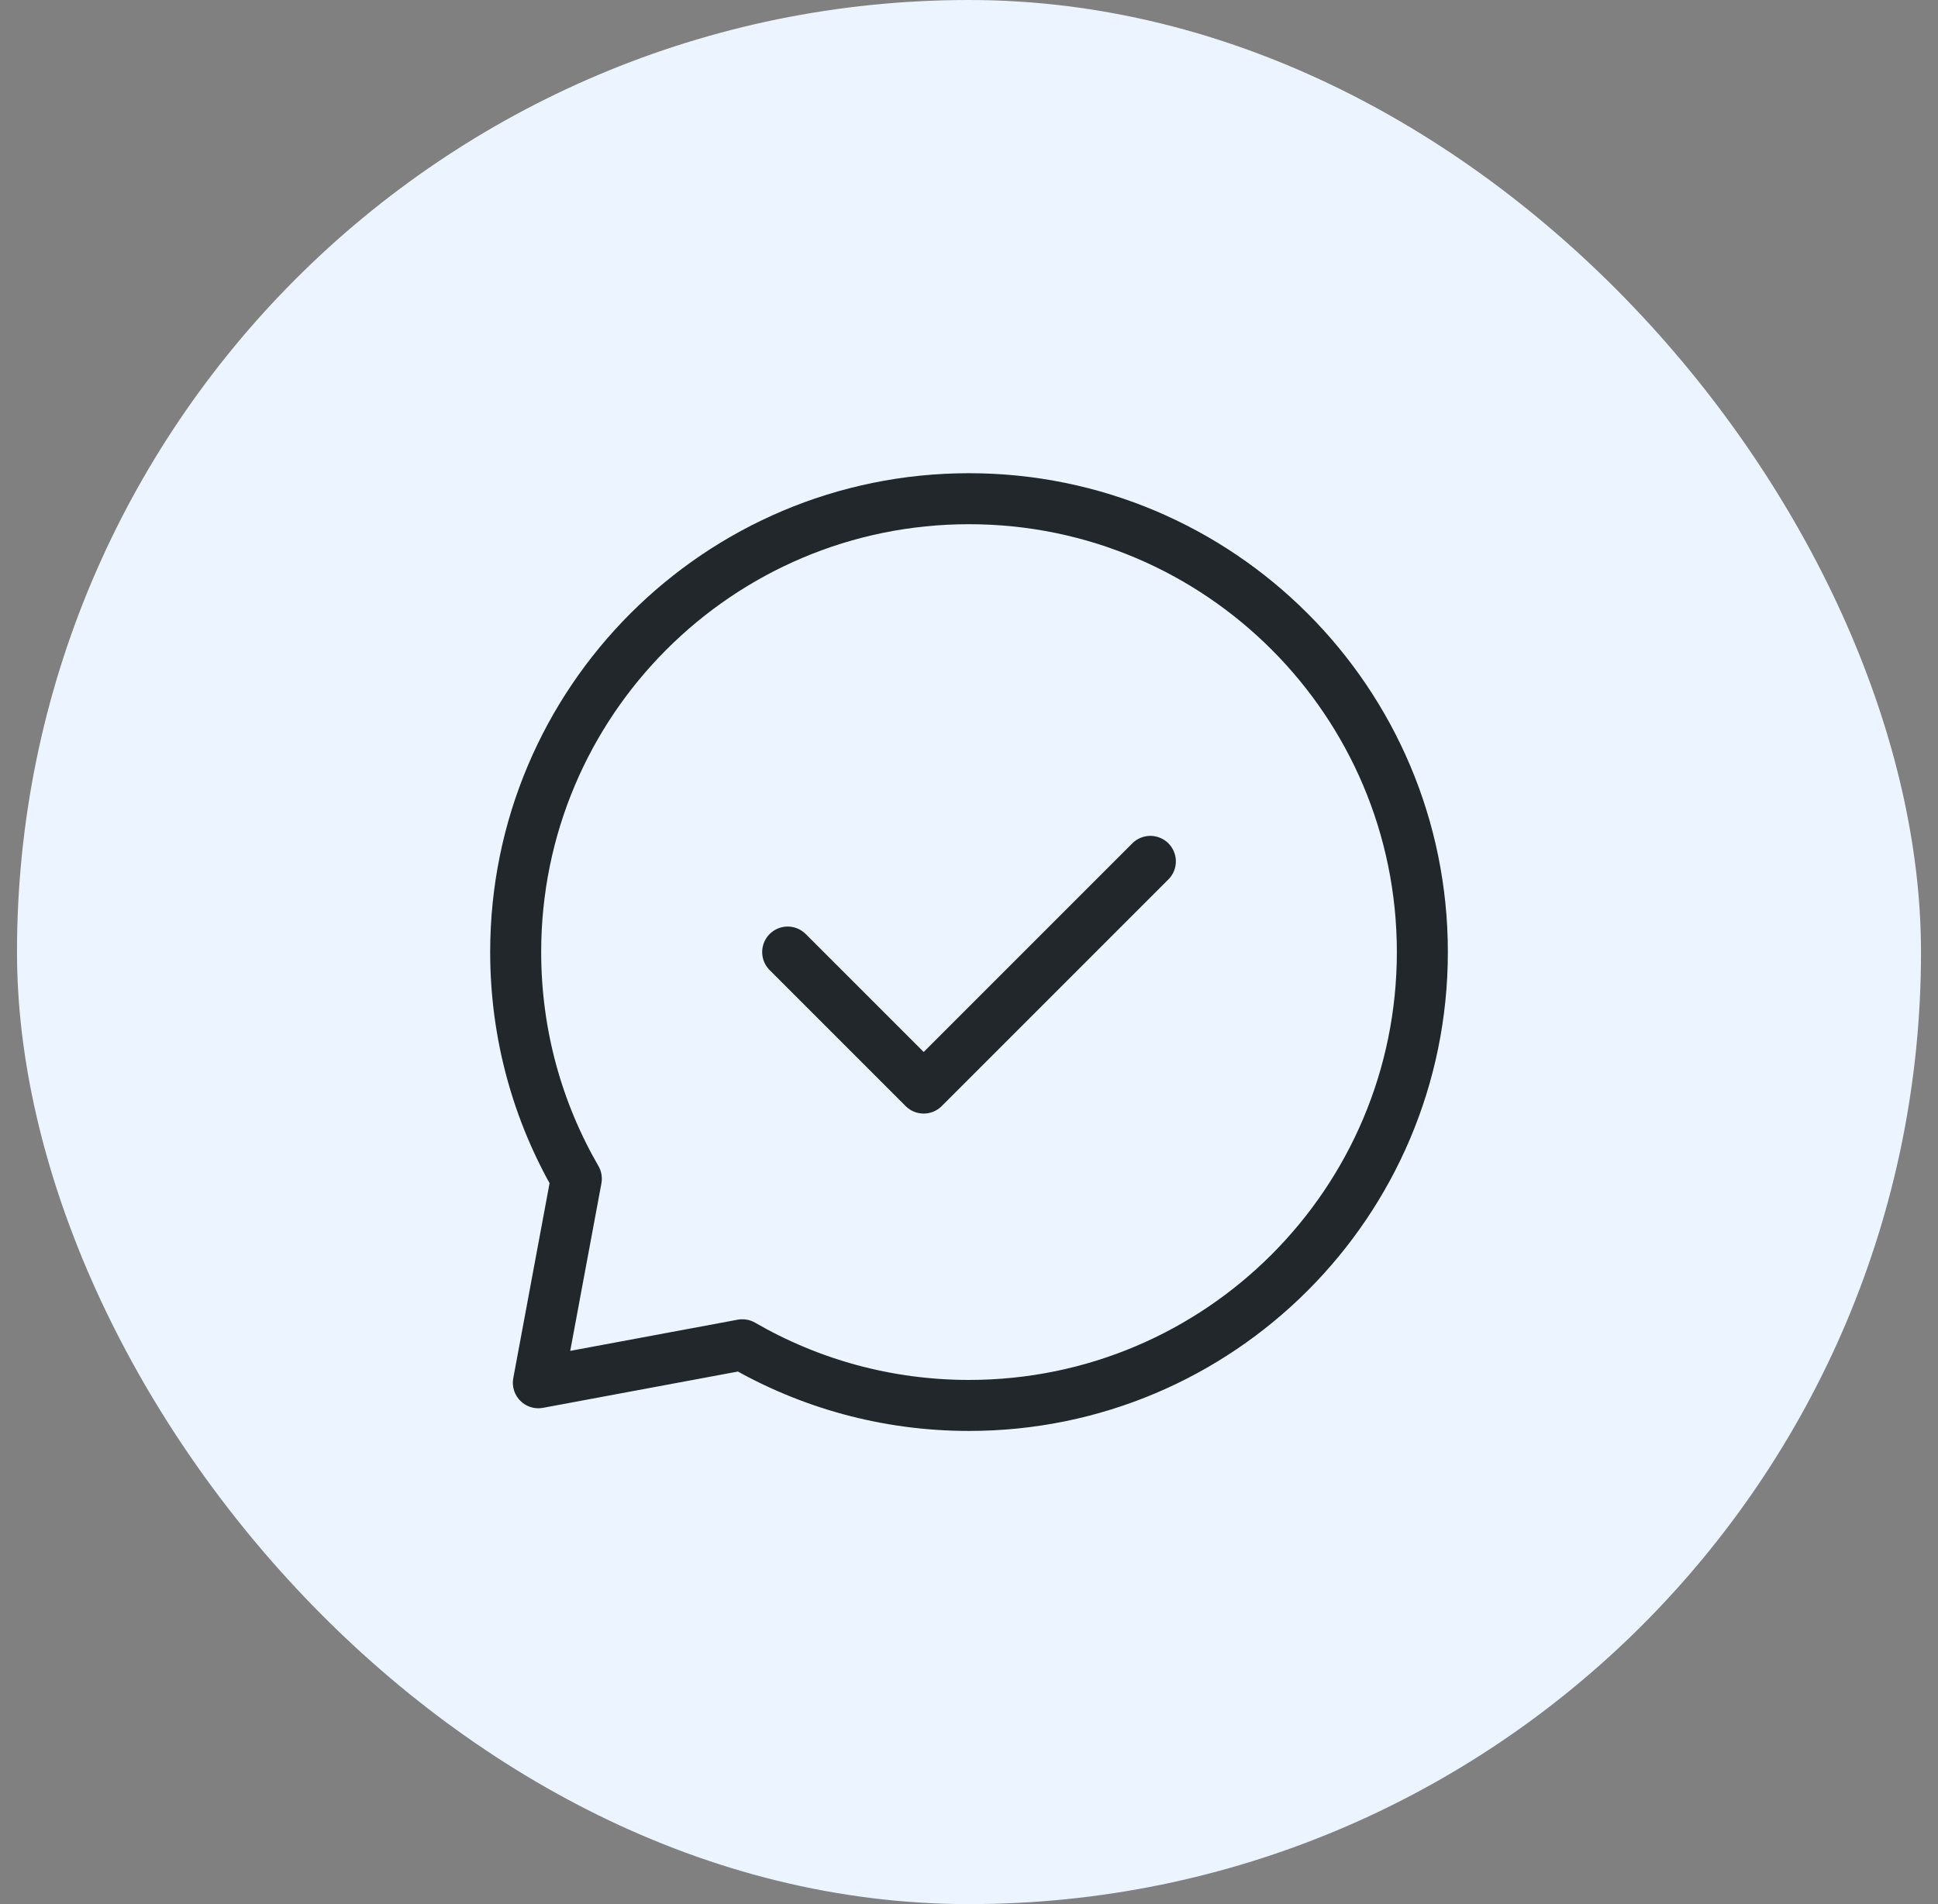
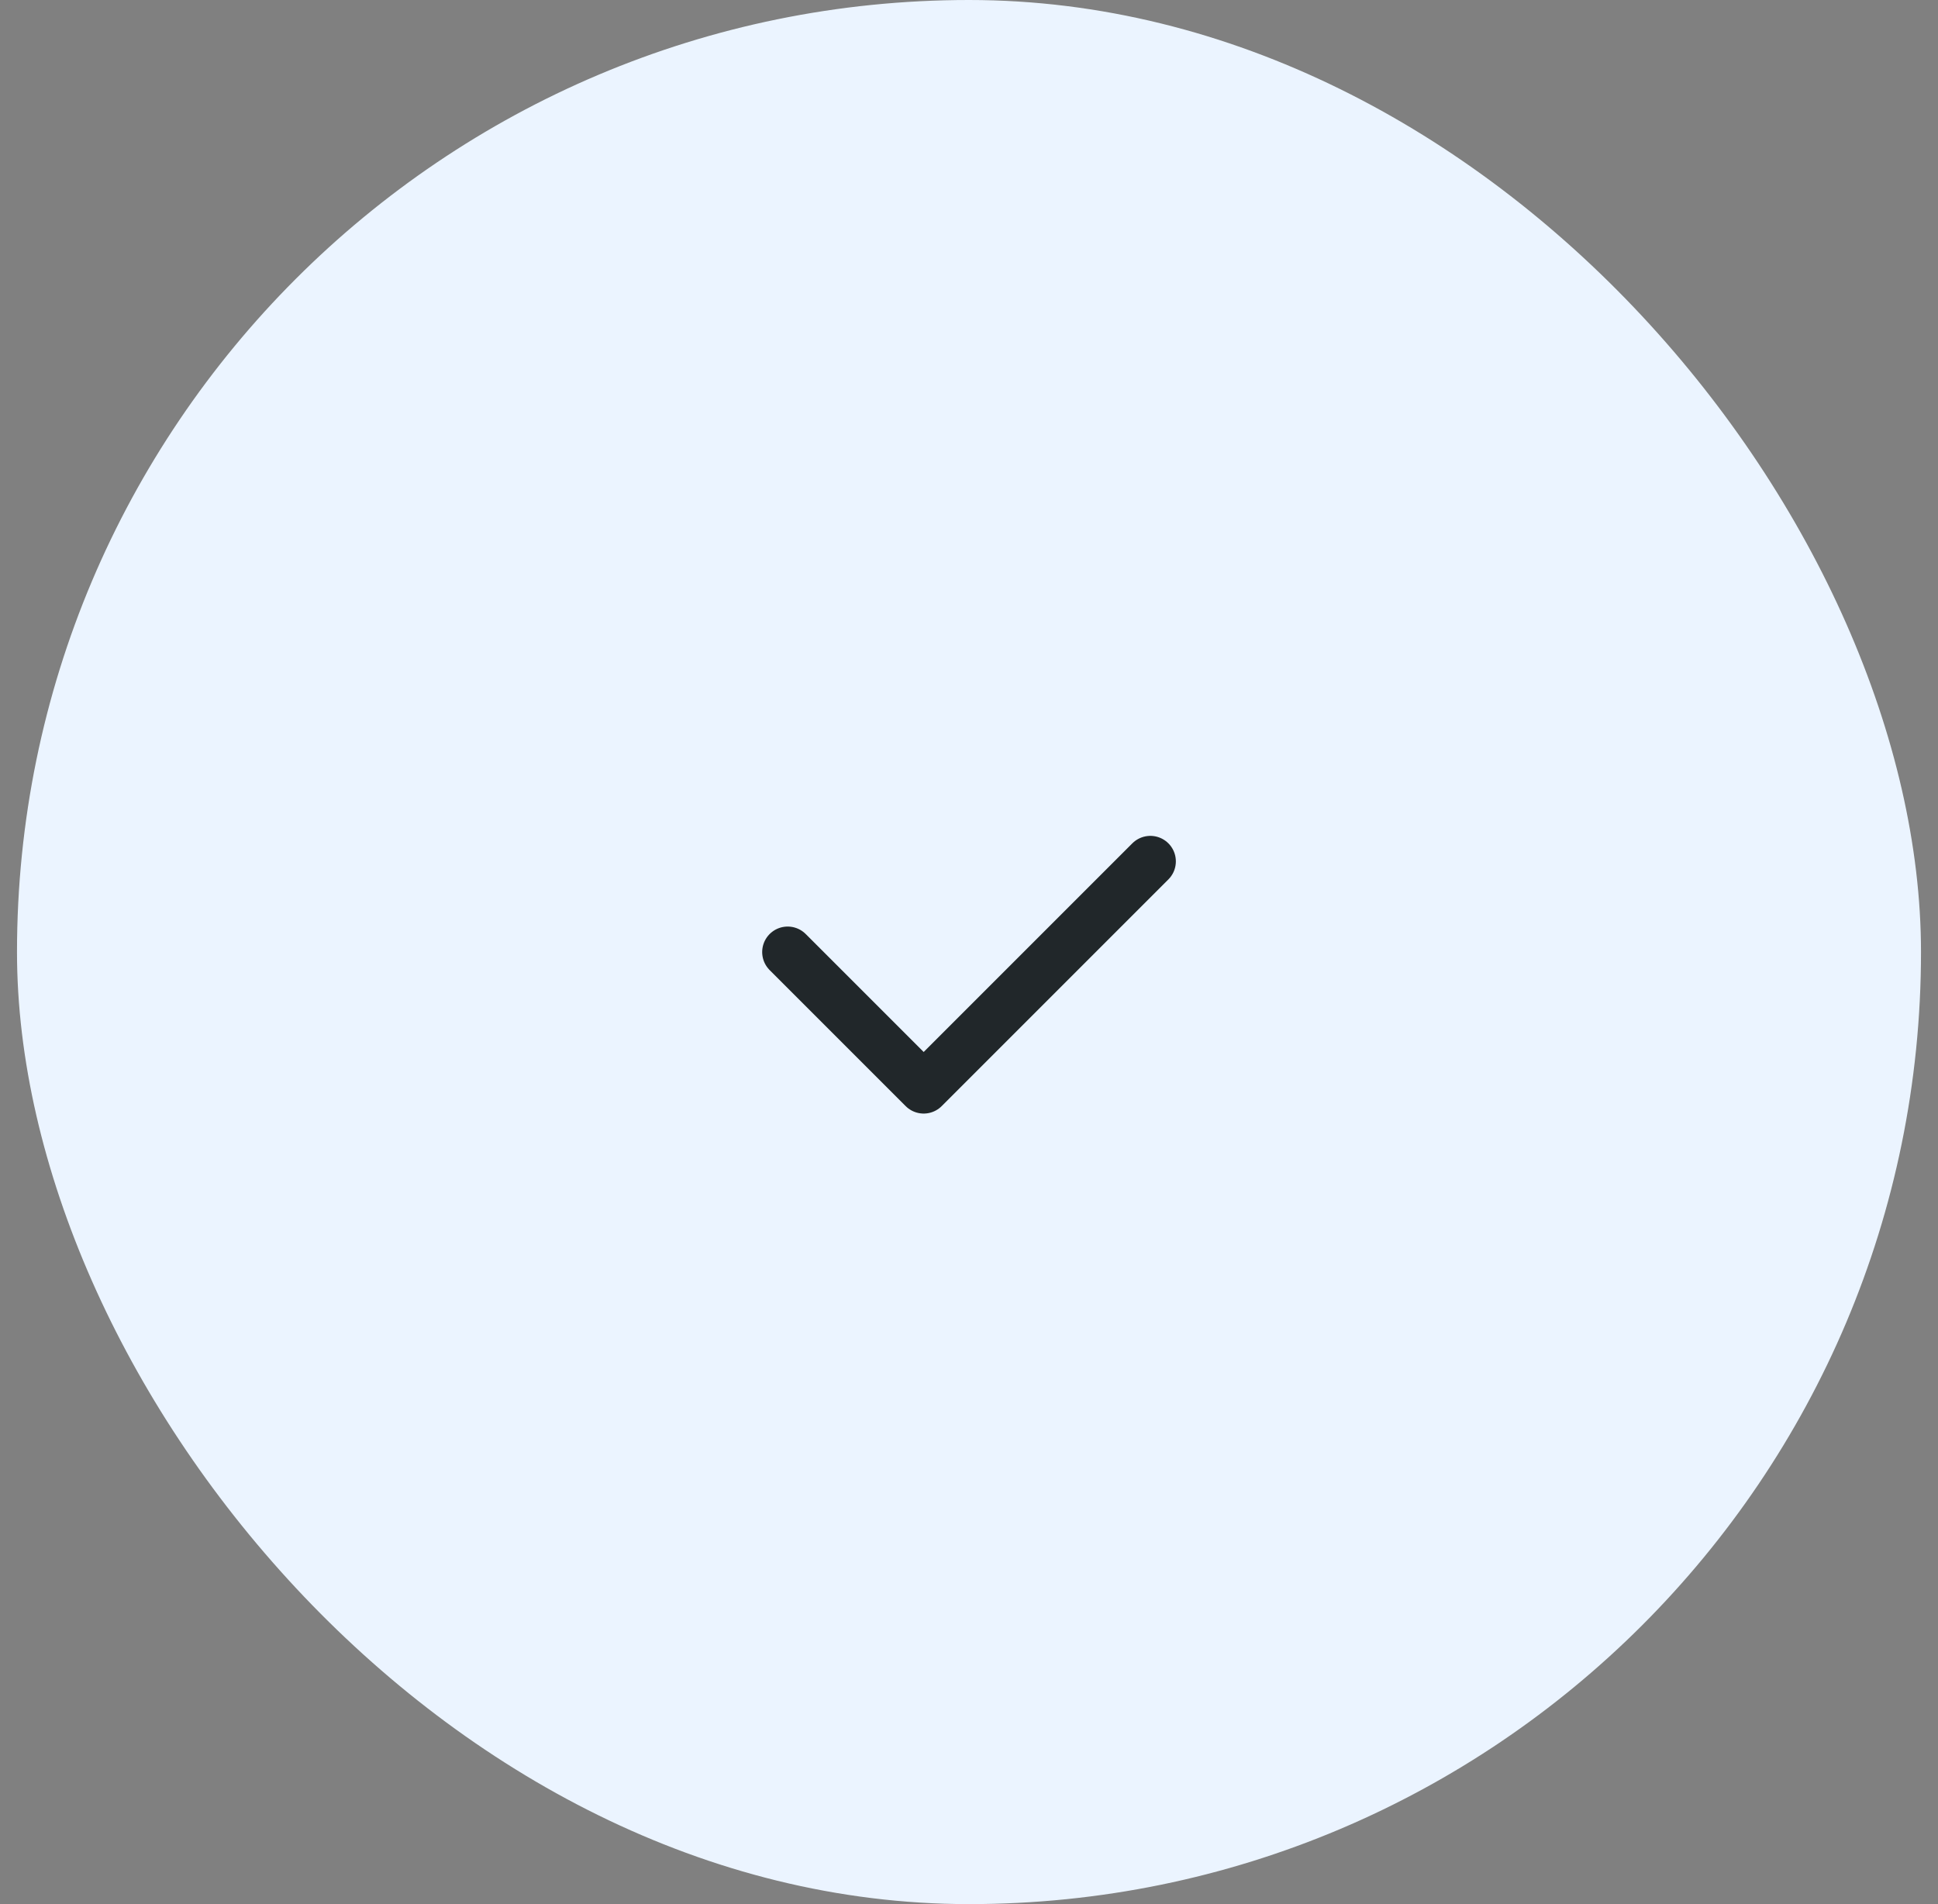
<svg xmlns="http://www.w3.org/2000/svg" width="57" height="56" viewBox="0 0 57 56" fill="none">
  <rect x="0" y="0" width="57" height="56" fill="#808080" stroke="none" />
  <rect x="0.5" width="56" height="56" rx="28" fill="#EBF4FF" />
  <path d="M23.167 28L27.167 32L33.834 25.333" stroke="#21272A" stroke-width="1.5" stroke-linecap="round" stroke-linejoin="round" />
-   <path d="M28.5 41.334C35.864 41.334 41.834 35.364 41.834 28C41.834 20.637 35.864 14.667 28.5 14.667C21.137 14.667 15.167 20.637 15.167 28C15.167 30.429 15.816 32.706 16.951 34.667L15.834 40.667L21.834 39.55C23.795 40.684 26.072 41.334 28.5 41.334Z" stroke="#21272A" stroke-width="1.5" stroke-linecap="round" stroke-linejoin="round" />
</svg>